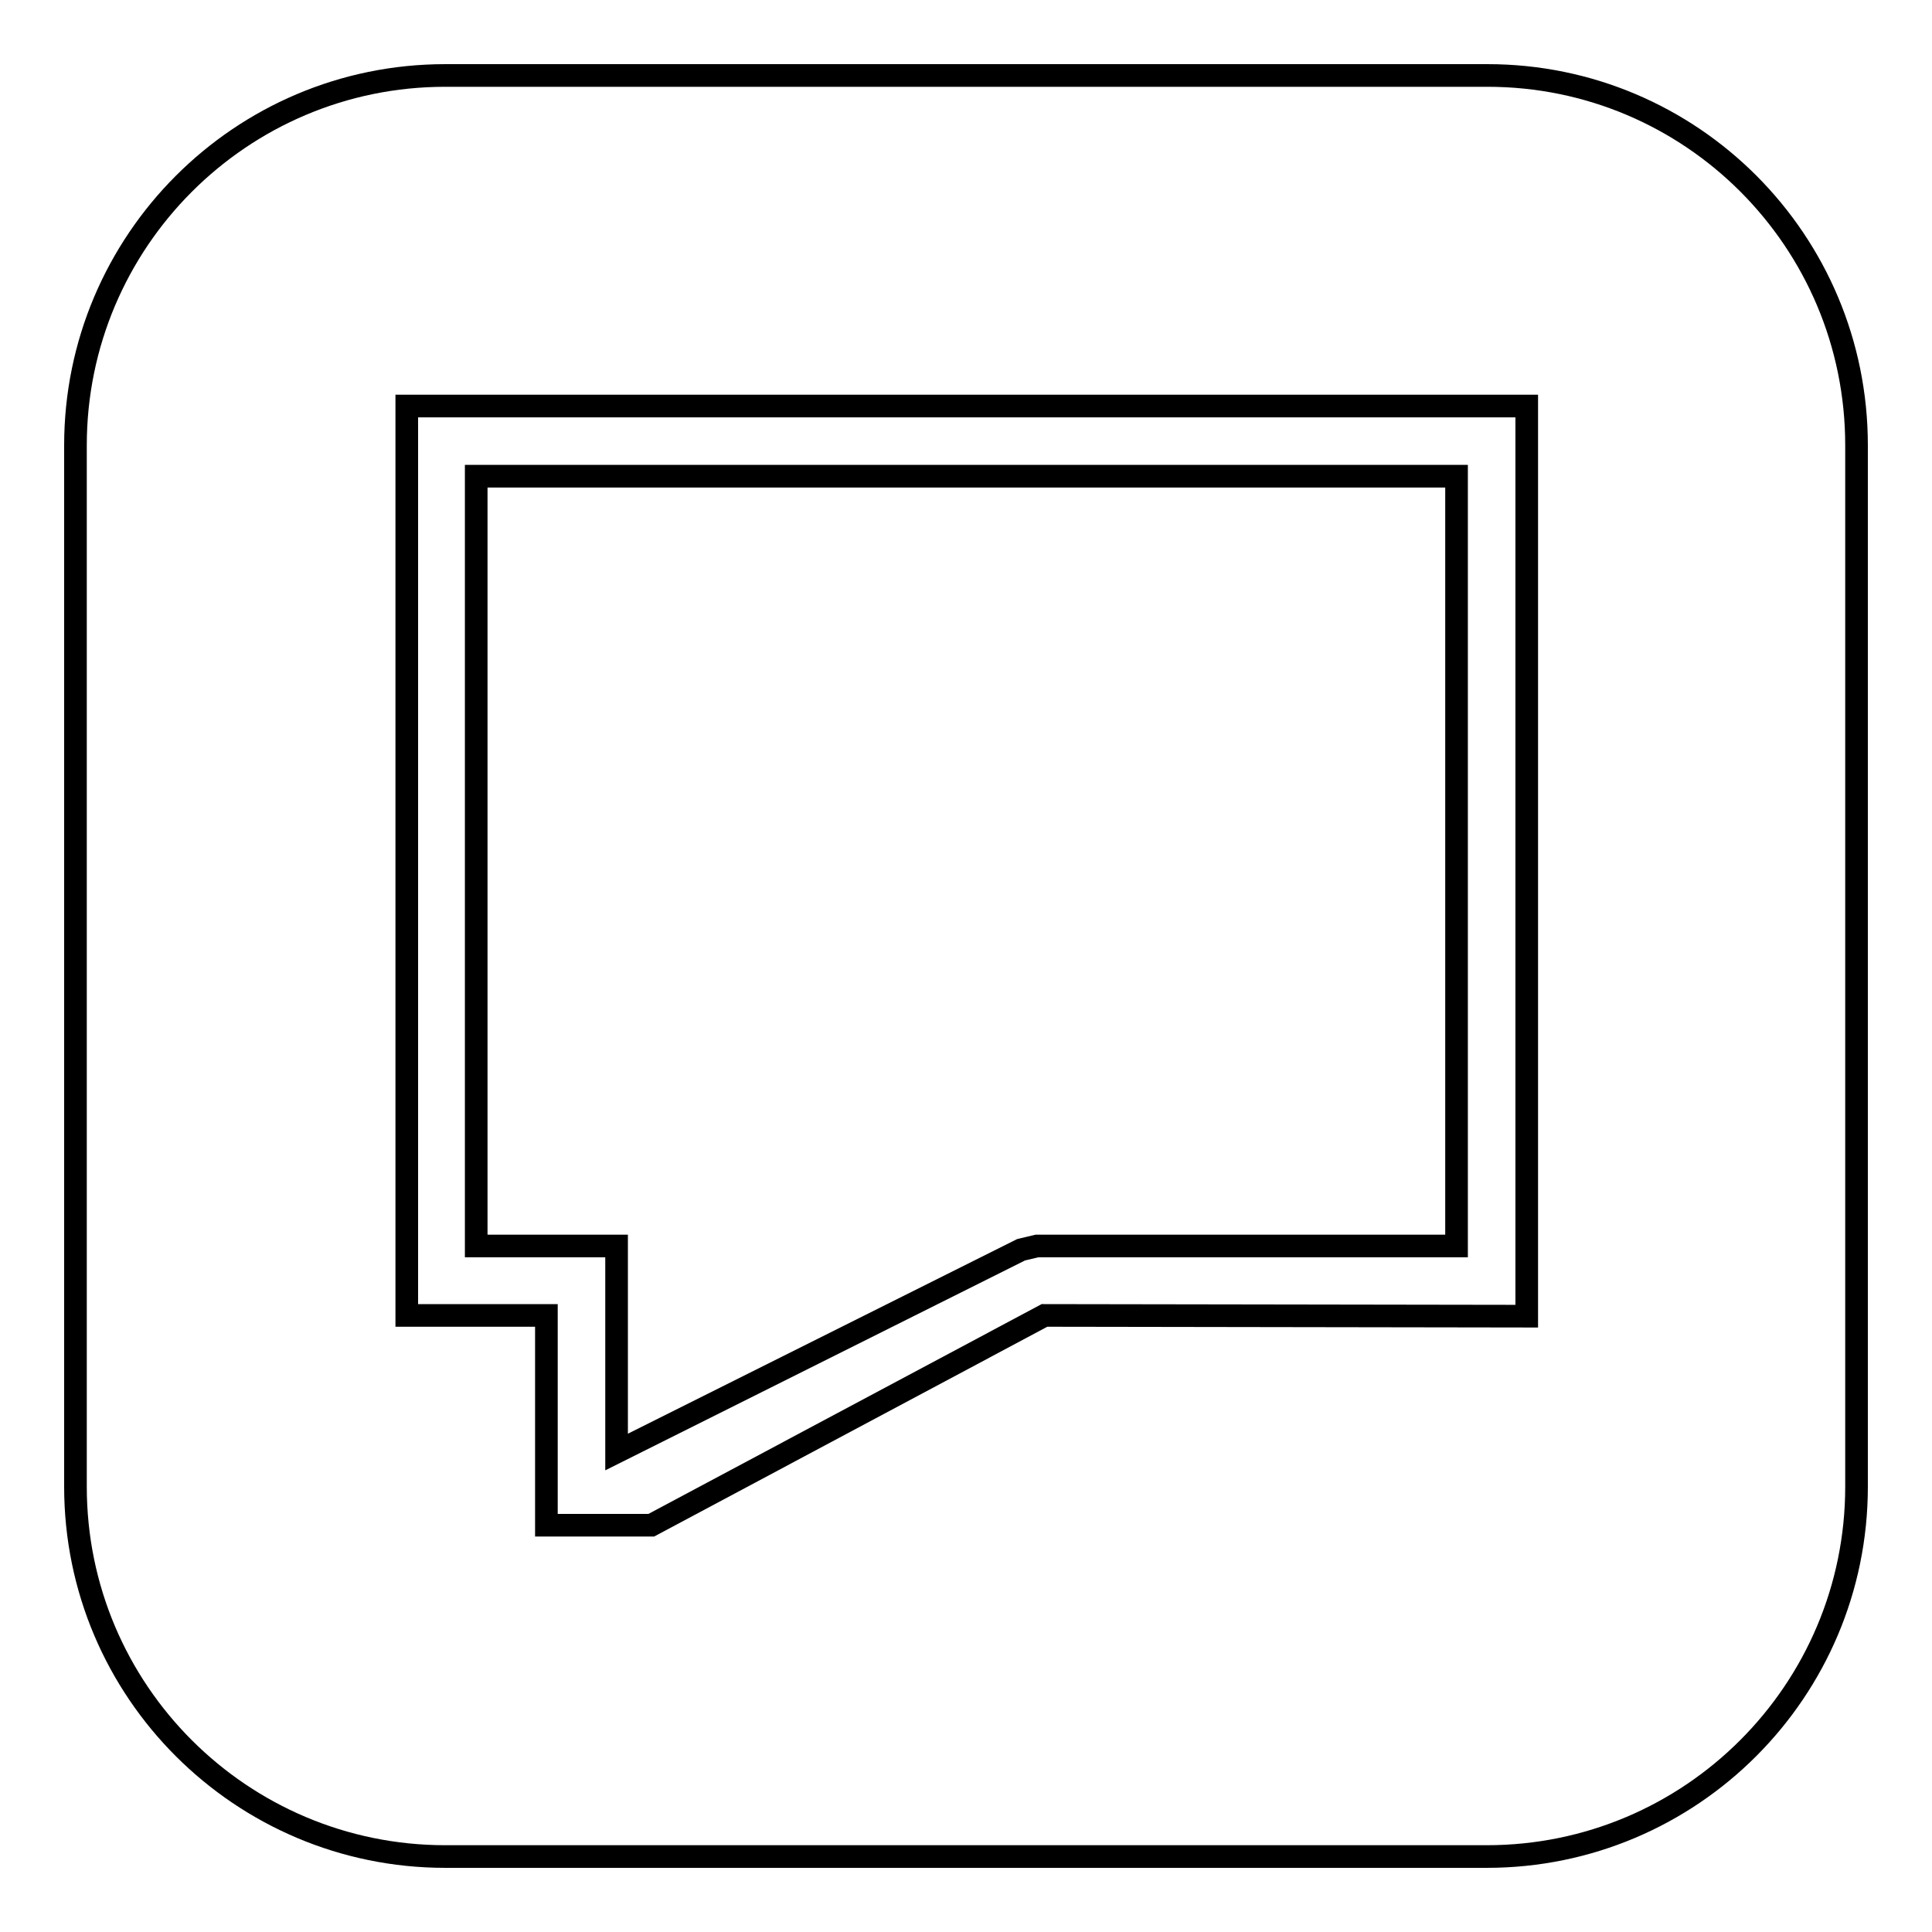
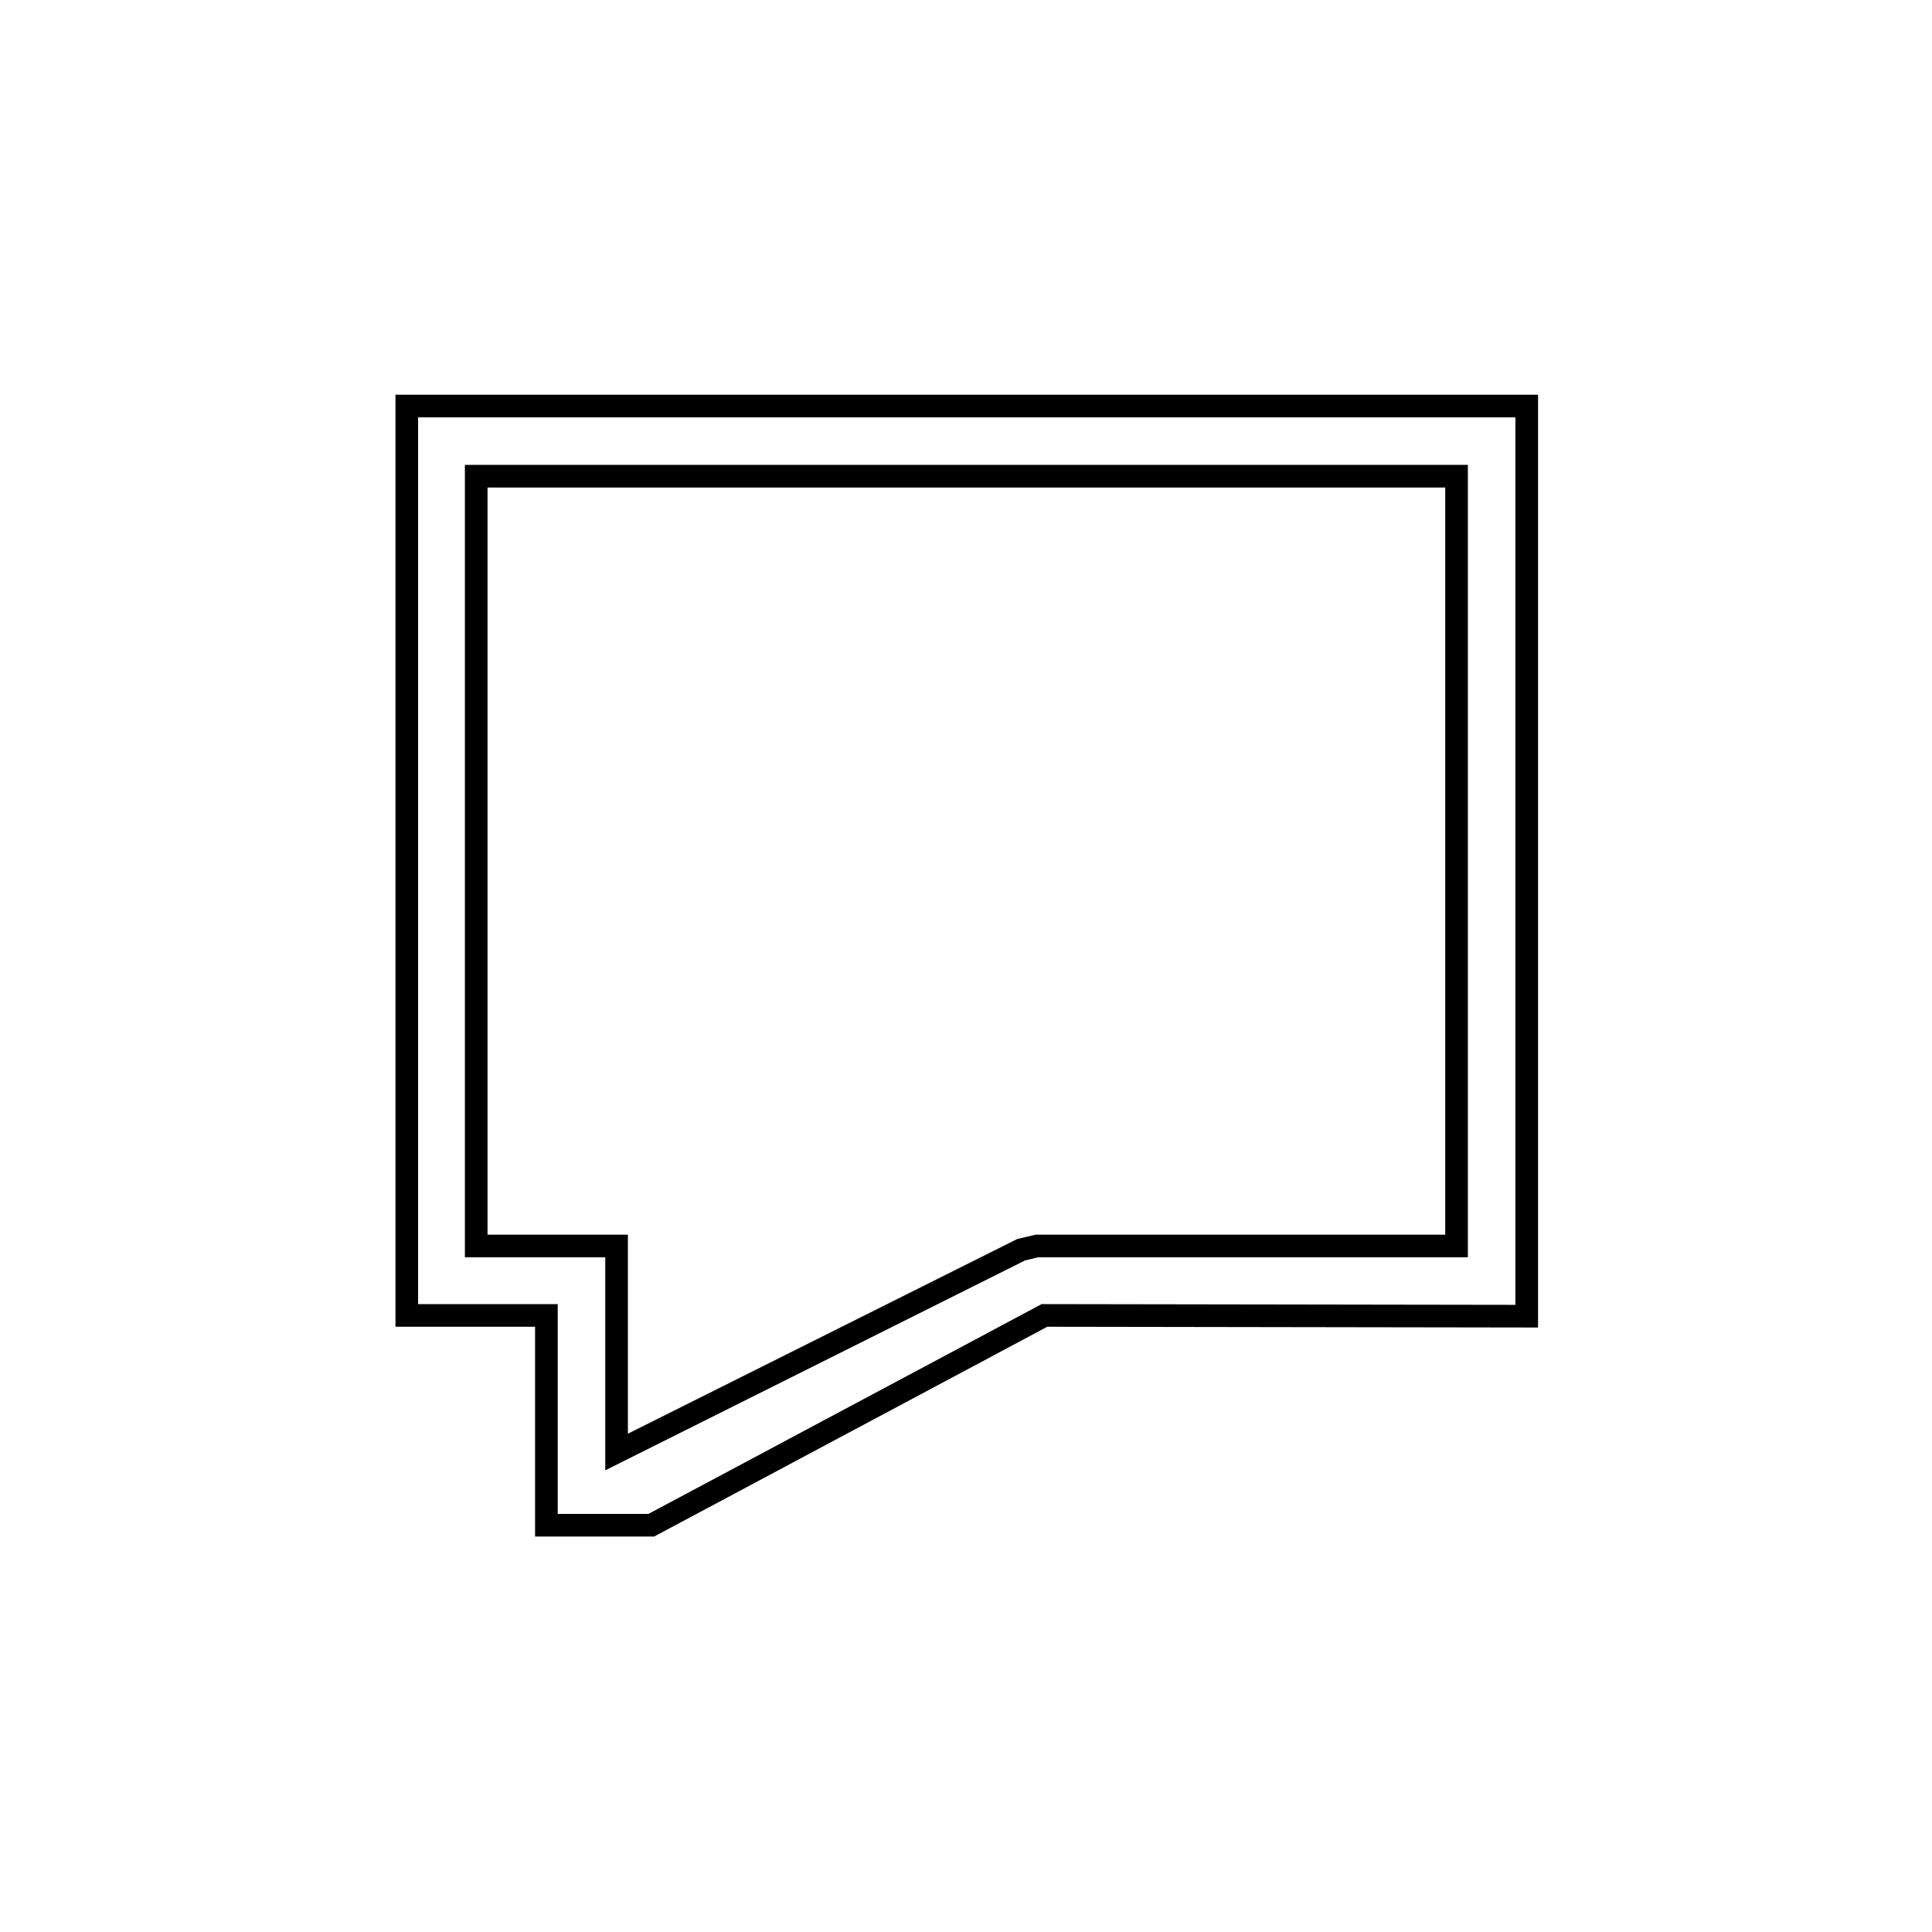
<svg xmlns="http://www.w3.org/2000/svg" version="1.1" x="0px" y="0px" viewBox="0 0 256 256" enable-background="new 0 0 256 256" xml:space="preserve">
  <g>
    <g>
-       <path stroke-width="3" fill-opacity="0" stroke="#000000" d="M246,197c0,27-21.9,49-49,49H59c-27,0-49-21.9-49-49V59c0-27,21.9-49,49-49h138.1c27,0,48.9,21.9,48.9,49V197z" />
      <path stroke-width="3" fill-opacity="0" stroke="#000000" d="M138.4,174.3l-52.1,27.8l0,0h-4.6h-9.3v-9.3v-18.5H53.9v-9.2v-102v-9.3h9.3h129.8h9.3v9.3v102v9.3L138.4,174.3L138.4,174.3z M192.9,63.1H63.1v102h9.3h9.3v9.3v18l53.6-26.8l2.1-0.5l0,0h55.6V63.1L192.9,63.1z" />
    </g>
  </g>
</svg>